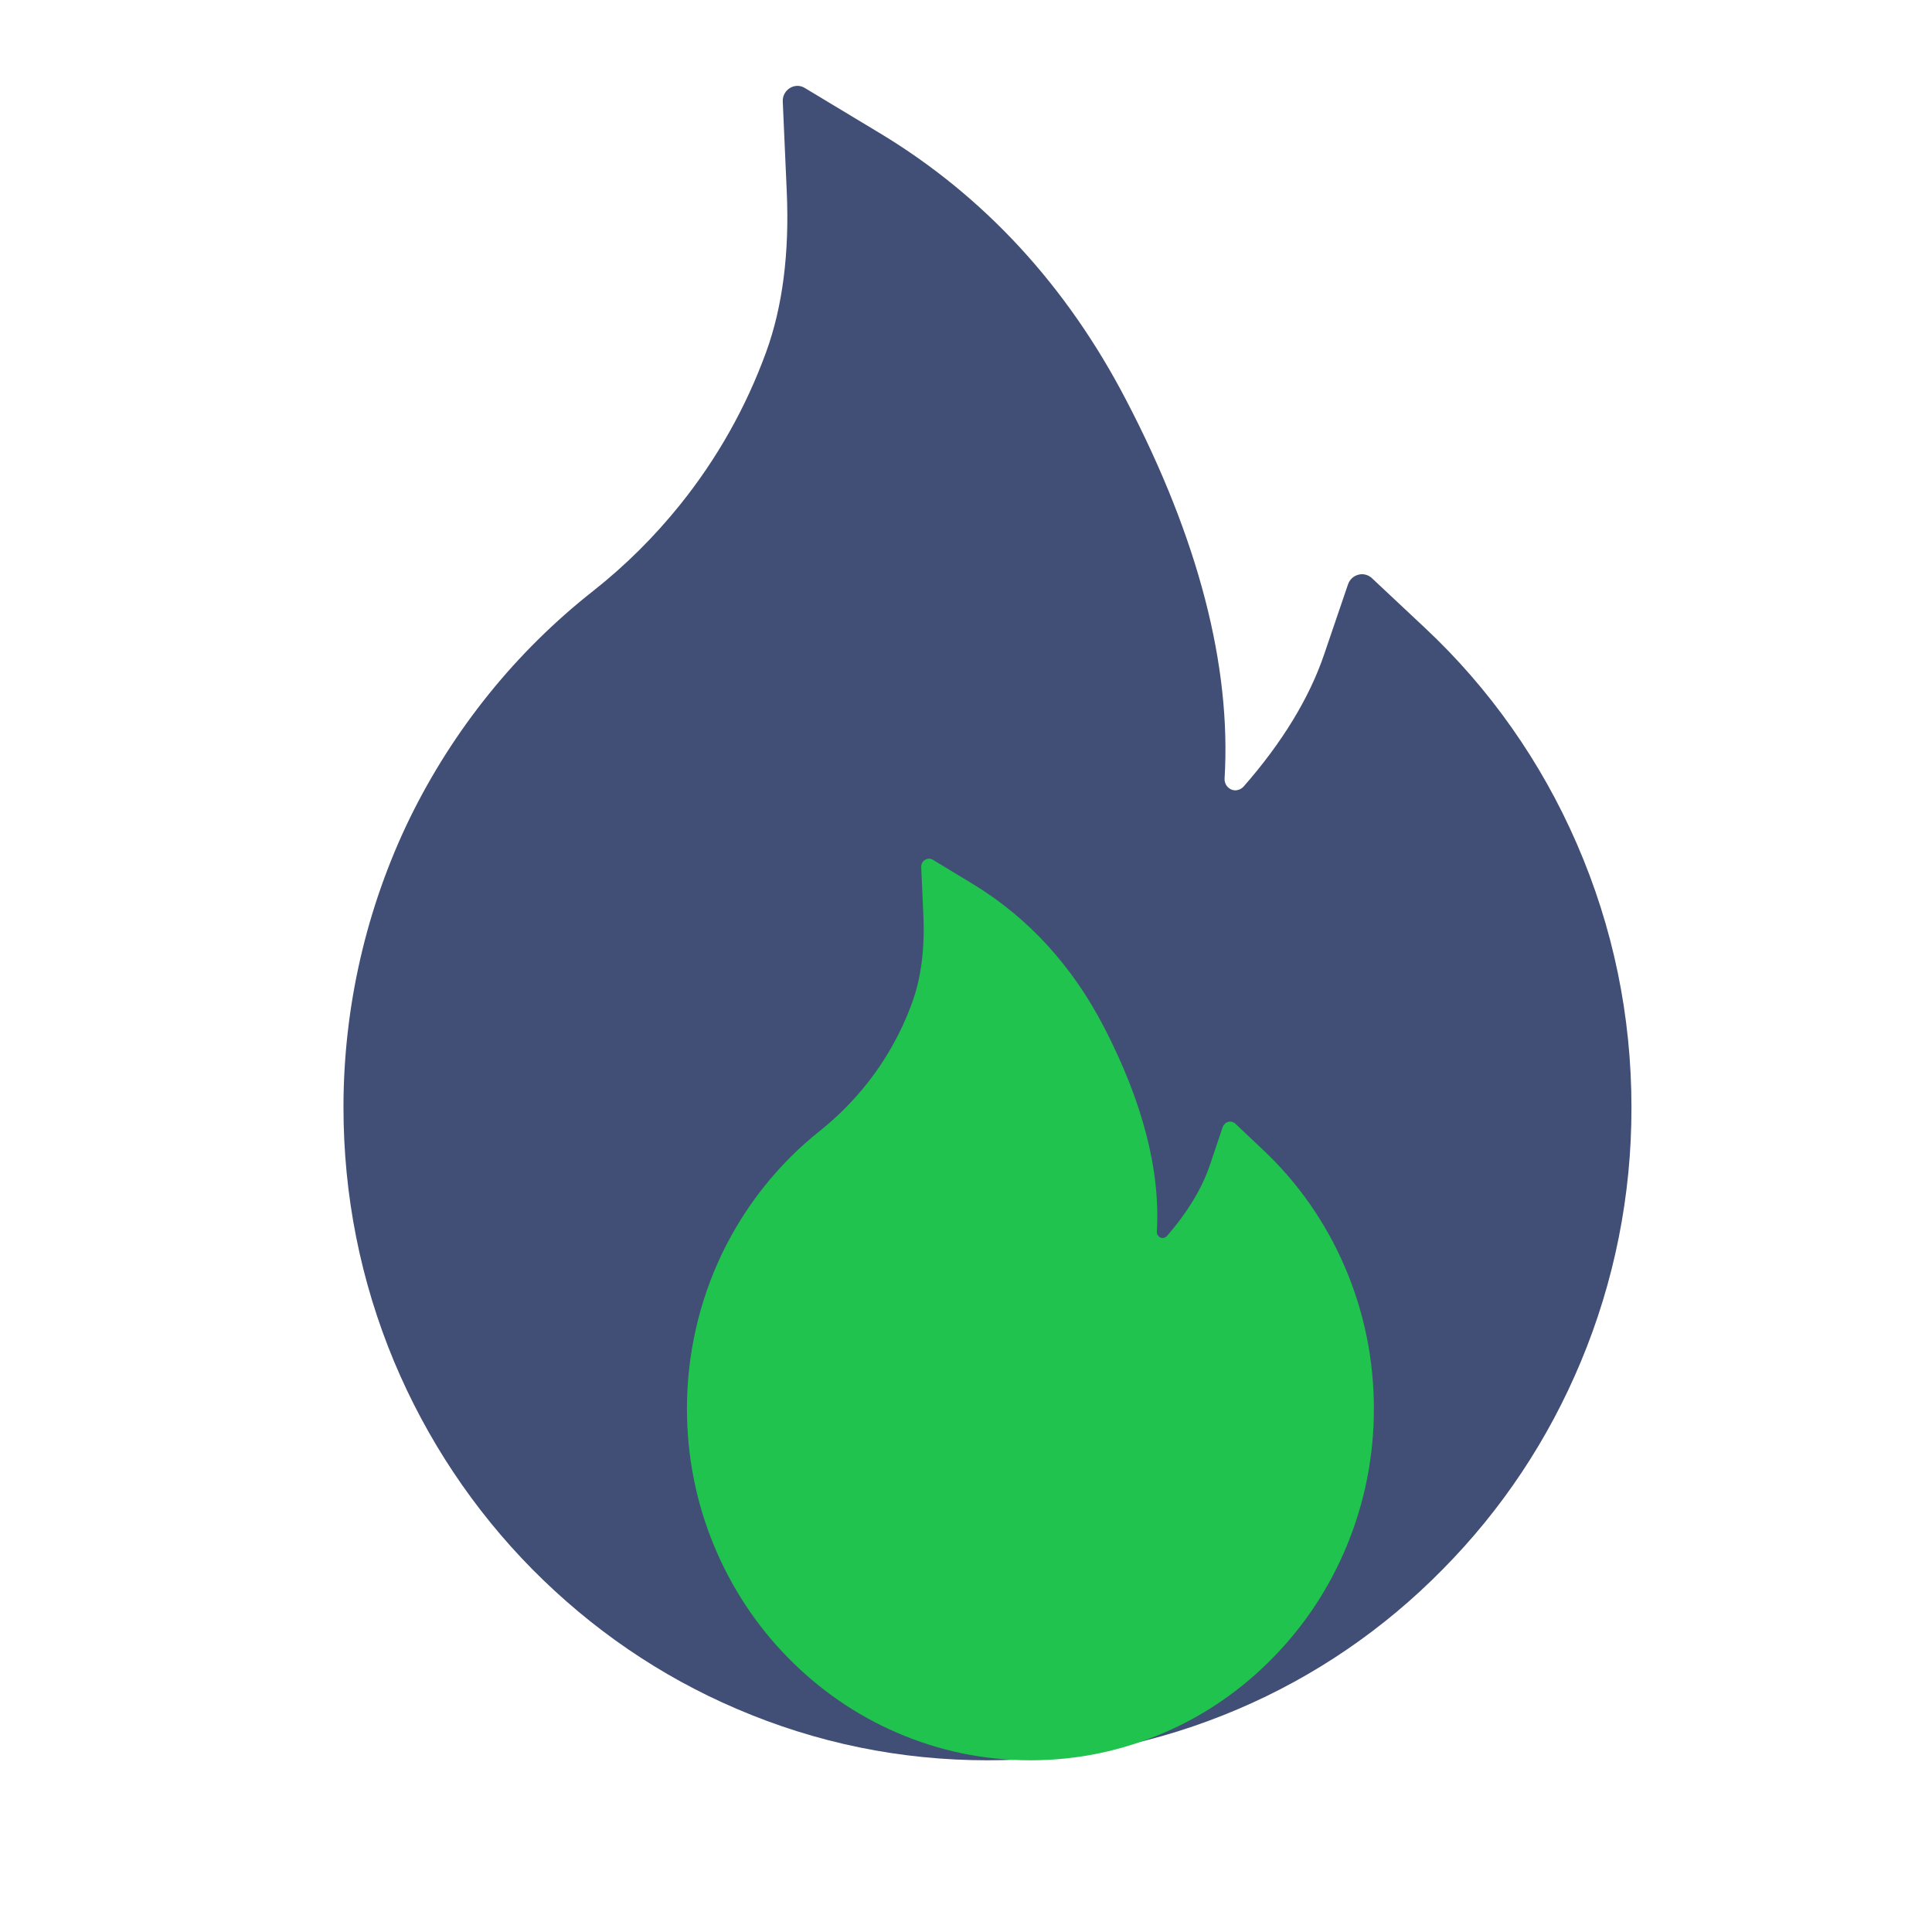
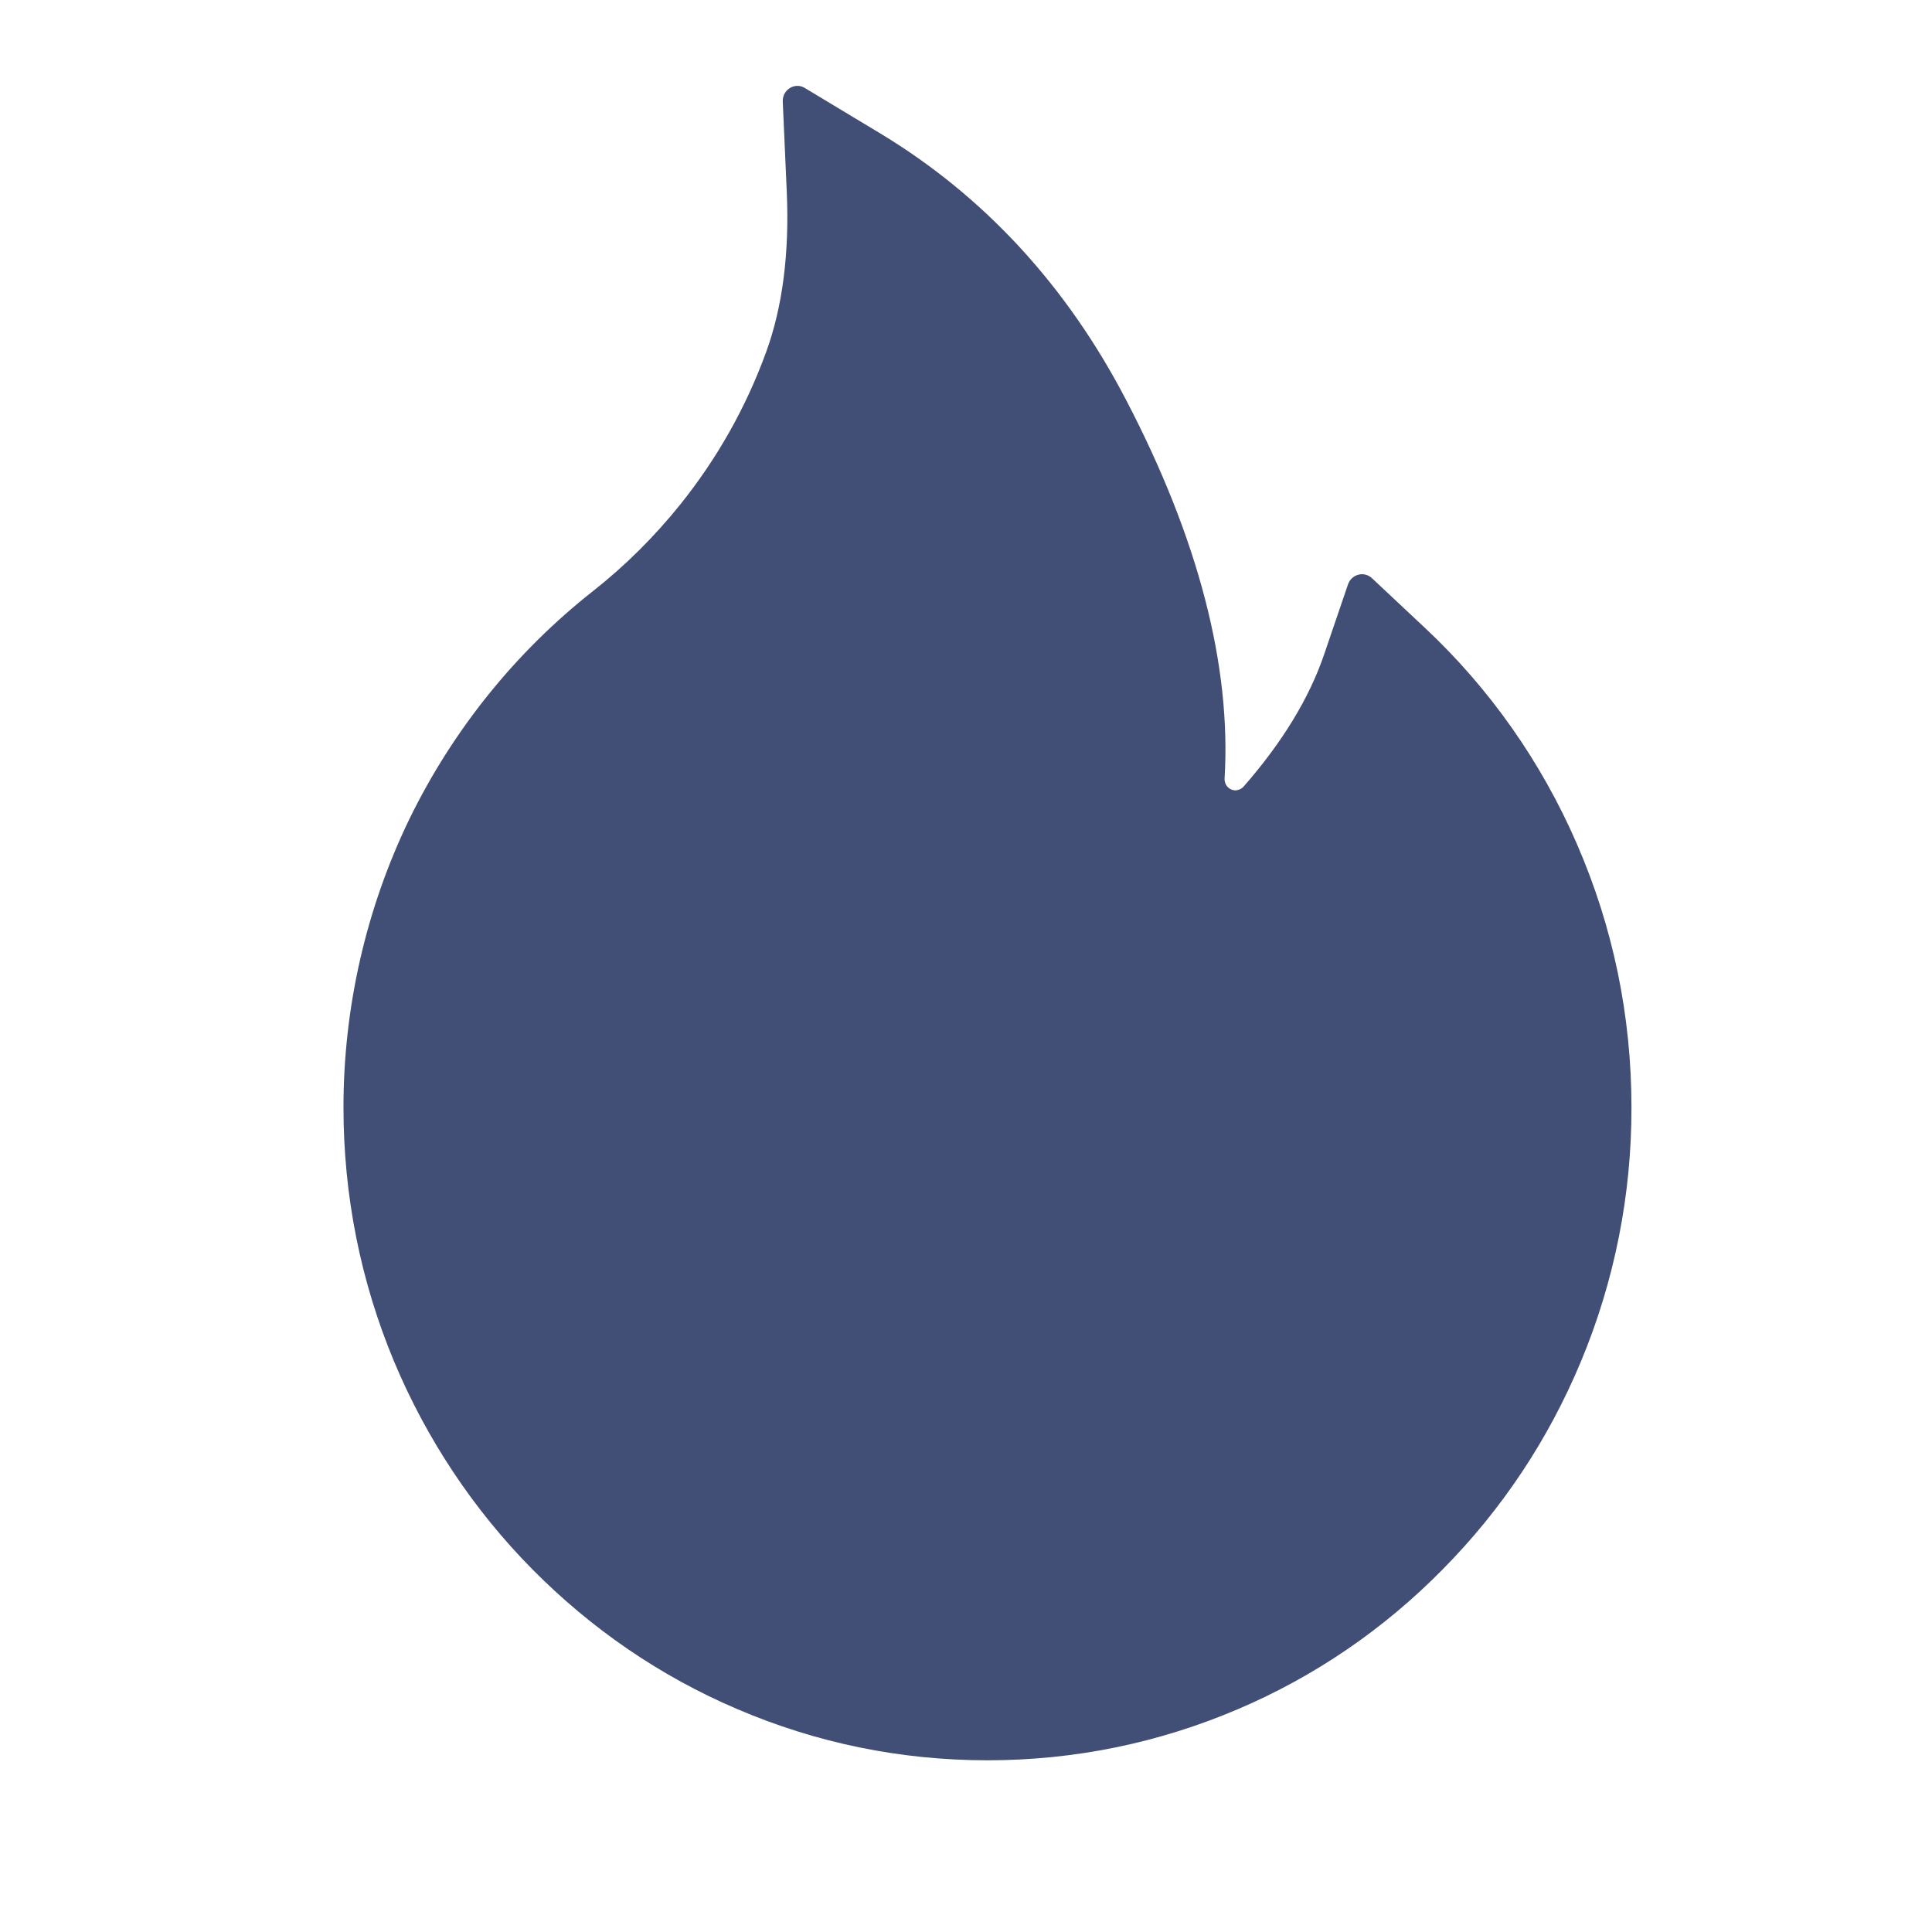
<svg xmlns="http://www.w3.org/2000/svg" width="32" height="32" viewBox="0 0 32 32" fill="none">
  <path d="M26.116 13.973C25.528 12.619 24.673 11.403 23.604 10.402L22.722 9.575C22.692 9.547 22.656 9.528 22.617 9.518C22.578 9.508 22.538 9.508 22.499 9.519C22.46 9.529 22.424 9.548 22.394 9.576C22.364 9.604 22.342 9.638 22.328 9.677L21.934 10.833C21.689 11.558 21.237 12.299 20.598 13.028C20.556 13.074 20.507 13.086 20.474 13.09C20.441 13.093 20.389 13.086 20.343 13.043C20.301 13.006 20.28 12.95 20.283 12.894C20.395 11.028 19.85 8.924 18.656 6.633C17.668 4.73 16.295 3.245 14.58 2.21L13.328 1.456C13.165 1.357 12.956 1.487 12.965 1.683L13.031 3.17C13.077 4.187 12.962 5.086 12.689 5.833C12.356 6.748 11.877 7.597 11.265 8.359C10.839 8.889 10.356 9.369 9.825 9.788C8.547 10.793 7.508 12.081 6.786 13.555C6.065 15.041 5.69 16.678 5.689 18.337C5.689 19.801 5.971 21.217 6.528 22.553C7.067 23.839 7.844 25.007 8.816 25.991C9.798 26.983 10.937 27.764 12.207 28.306C13.522 28.87 14.916 29.156 16.356 29.156C17.795 29.156 19.189 28.87 20.504 28.309C21.771 27.77 22.922 26.984 23.895 25.994C24.877 25.002 25.646 23.843 26.183 22.556C26.74 21.224 27.025 19.79 27.022 18.341C27.022 16.828 26.719 15.359 26.116 13.973Z" fill="#414E75" />
-   <path d="M22.273 20.98C21.959 20.251 21.503 19.596 20.933 19.058L20.462 18.612C20.446 18.597 20.427 18.587 20.406 18.581C20.386 18.576 20.364 18.576 20.343 18.582C20.322 18.587 20.303 18.598 20.287 18.613C20.272 18.628 20.259 18.646 20.252 18.667L20.042 19.29C19.911 19.68 19.67 20.079 19.329 20.471C19.307 20.496 19.281 20.503 19.263 20.505C19.245 20.506 19.218 20.503 19.194 20.48C19.171 20.46 19.16 20.43 19.161 20.399C19.221 19.395 18.93 18.261 18.294 17.028C17.767 16.003 17.035 15.204 16.12 14.646L15.452 14.241C15.365 14.187 15.254 14.257 15.258 14.362L15.294 15.164C15.318 15.711 15.257 16.195 15.111 16.597C14.934 17.09 14.678 17.547 14.352 17.958C14.124 18.243 13.867 18.501 13.584 18.727C12.902 19.268 12.348 19.961 11.963 20.755C11.579 21.555 11.378 22.437 11.378 23.33C11.378 24.118 11.528 24.881 11.826 25.6C12.113 26.293 12.527 26.922 13.046 27.451C13.569 27.985 14.177 28.406 14.854 28.698C15.556 29.002 16.299 29.156 17.067 29.156C17.834 29.156 18.578 29.002 19.279 28.7C19.955 28.41 20.569 27.986 21.088 27.453C21.611 26.919 22.022 26.295 22.308 25.602C22.605 24.885 22.757 24.112 22.756 23.332C22.756 22.518 22.594 21.726 22.273 20.98Z" fill="#1FC34D" />
</svg>